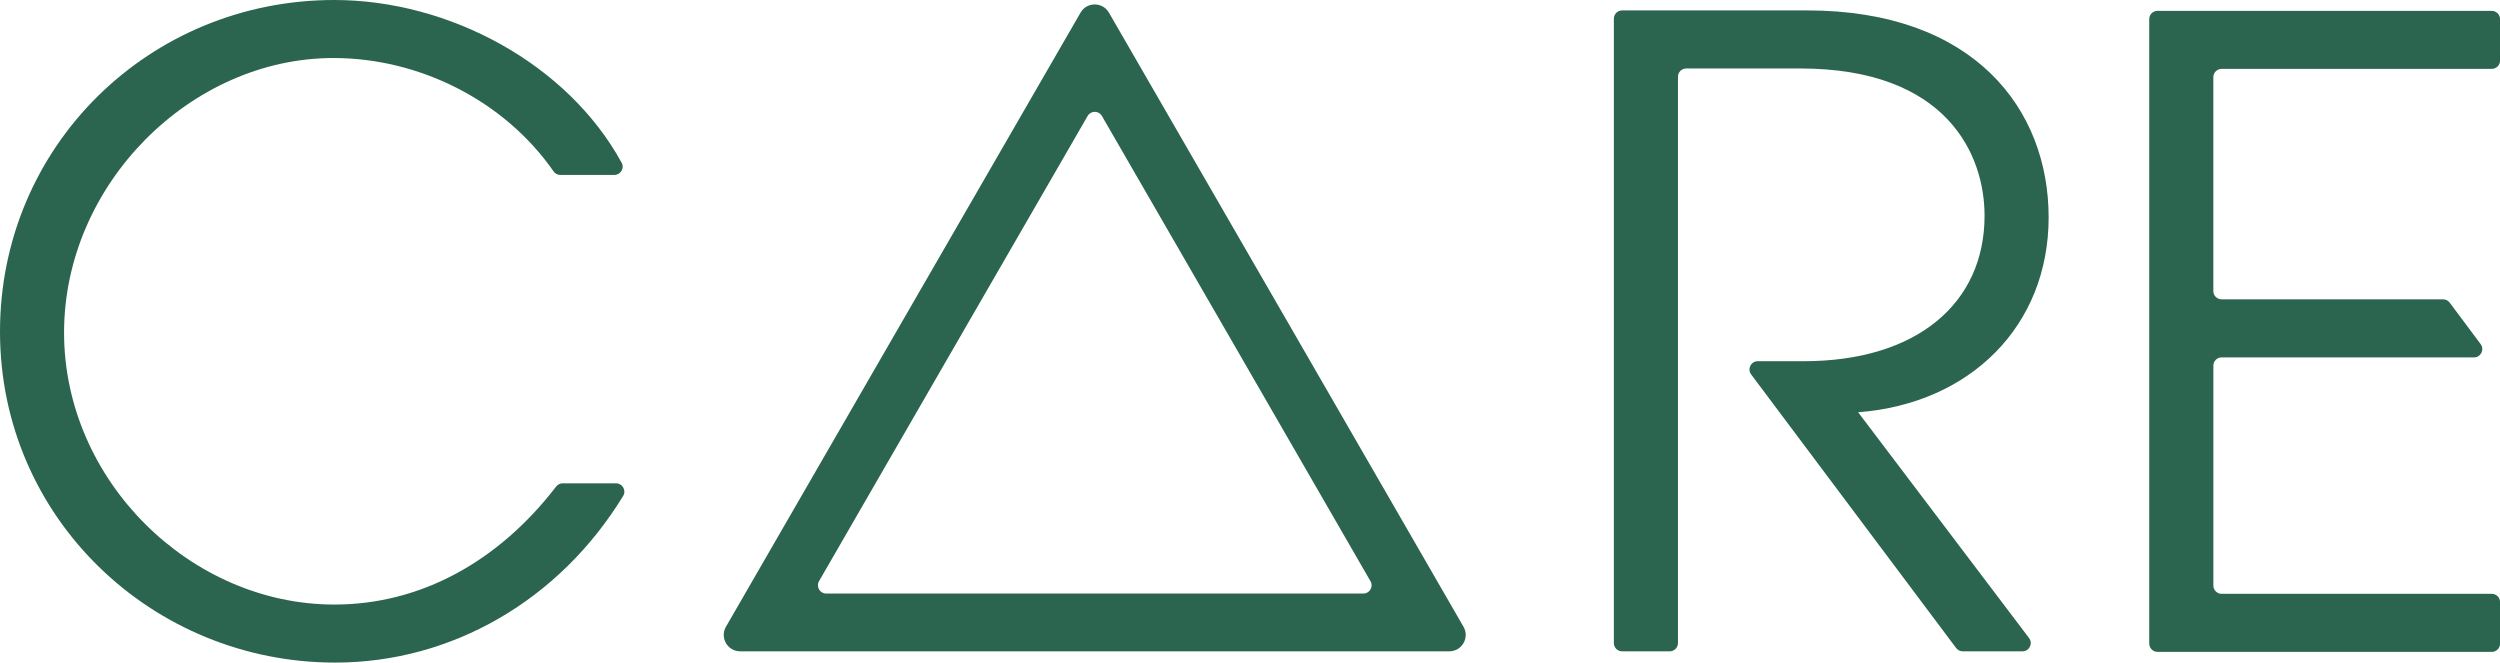
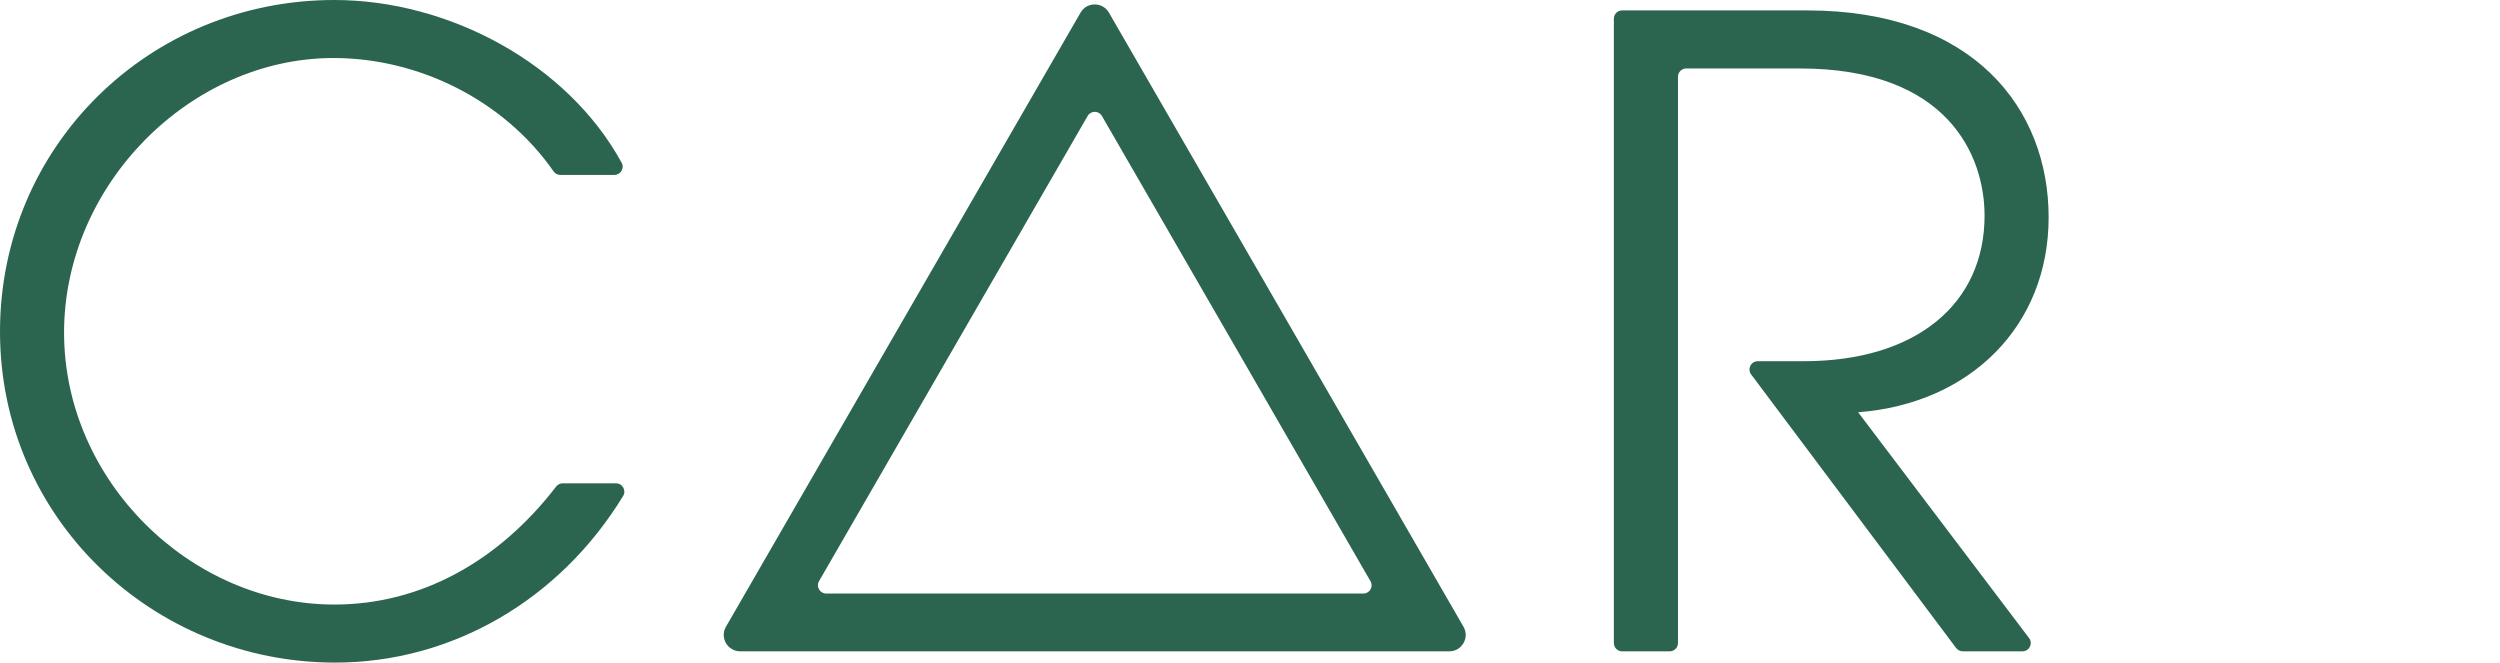
<svg xmlns="http://www.w3.org/2000/svg" id="Layer_2" data-name="Layer 2" viewBox="0 0 698.82 185.22">
  <defs>
    <style>
      .cls-1 {
        clip-path: url(#clippath);
      }

      .cls-2 {
        fill: none;
      }

      .cls-2, .cls-3 {
        stroke-width: 0px;
      }

      .cls-4 {
        clip-path: url(#clippath-1);
      }

      .cls-3 {
        fill: #2b6550;
      }
    </style>
    <clipPath id="clippath">
      <rect class="cls-2" y="0" width="698.82" height="185.2" />
    </clipPath>
    <clipPath id="clippath-1">
      <rect class="cls-2" width="698.82" height="185.21" />
    </clipPath>
  </defs>
  <g id="Layer_1-2" data-name="Layer 1">
    <g id="Artwork_3" data-name="Artwork 3">
      <g class="cls-1">
        <g class="cls-4">
          <path class="cls-3" d="m172.19,135.1c1.8,0,2.94,1.98,2.01,3.51-17.77,29.13-47.9,46.6-80.51,46.6C42.6,185.22,0,144.78,0,92.72S41.89,0,93.44,0C125.36,0,158.59,17.69,173.79,45.53c.82,1.52-.34,3.37-2.07,3.37h-15.1c-.75,0-1.44-.36-1.87-.98-13.91-19.97-37.72-31.7-61.54-31.7-39.95,0-75.3,35.35-75.3,76.75s35.35,76.02,75.54,76.02c24.12,0,45.87-12,62.02-33,.43-.55,1.11-.89,1.8-.89h14.92Z" />
          <path class="cls-3" d="m546.79,181.14l-57.3-76.48c-1.14-1.52-.05-3.69,1.85-3.69h12.8c31.72,0,50.6-16.22,50.6-40.68,0-16.94-10.41-41.15-51.56-41.15h-31.82c-1.28,0-2.32,1.03-2.32,2.3v158.31c0,1.28-1.03,2.32-2.32,2.32h-13.28c-1.28,0-2.32-1.03-2.32-2.32V5.23c0-1.28,1.03-2.32,2.32-2.32h51.68c46.71,0,67.53,27.6,67.53,57.85s-21.79,52.06-53.25,54.48l47.78,63.11c1.16,1.52.07,3.71-1.84,3.71h-16.7c-.73,0-1.41-.34-1.85-.93" />
-           <path class="cls-3" d="m600.77,179.87V5.34c0-1.27,1.03-2.3,2.32-2.3h93.42c1.28,0,2.32,1.03,2.32,2.3v11.61c0,1.27-1.03,2.3-2.32,2.3h-75.5c-1.28,0-2.32,1.05-2.32,2.32v59.78c0,1.28,1.03,2.32,2.32,2.32h61.9c.73,0,1.41.34,1.85.93l8.65,11.59c1.14,1.53.05,3.71-1.85,3.71h-70.54c-1.28,0-2.32,1.03-2.32,2.32v61.45c0,1.28,1.03,2.32,2.32,2.32h75.5c1.28,0,2.32,1.03,2.32,2.32v11.59c0,1.28-1.03,2.32-2.32,2.32h-93.42c-1.28,0-2.32-1.03-2.32-2.32" />
          <path class="cls-3" d="m230.93,165.91c-1.76,0-2.87-1.93-2-3.44l37.55-65.04,37.55-65.02c.89-1.53,3.08-1.53,3.98,0l37.55,65.02,37.53,65.04c.89,1.52-.21,3.44-1.98,3.44h-150.16Zm-24.03,16.15h198.23c3.51,0,5.72-3.82,3.96-6.86l-49.54-85.84L309.98,3.54c-.89-1.53-2.42-2.3-3.98-2.3s-3.08.77-3.96,2.3l-49.56,85.82-49.56,85.84c-1.75,3.05.45,6.86,3.98,6.86" />
        </g>
      </g>
    </g>
  </g>
</svg>